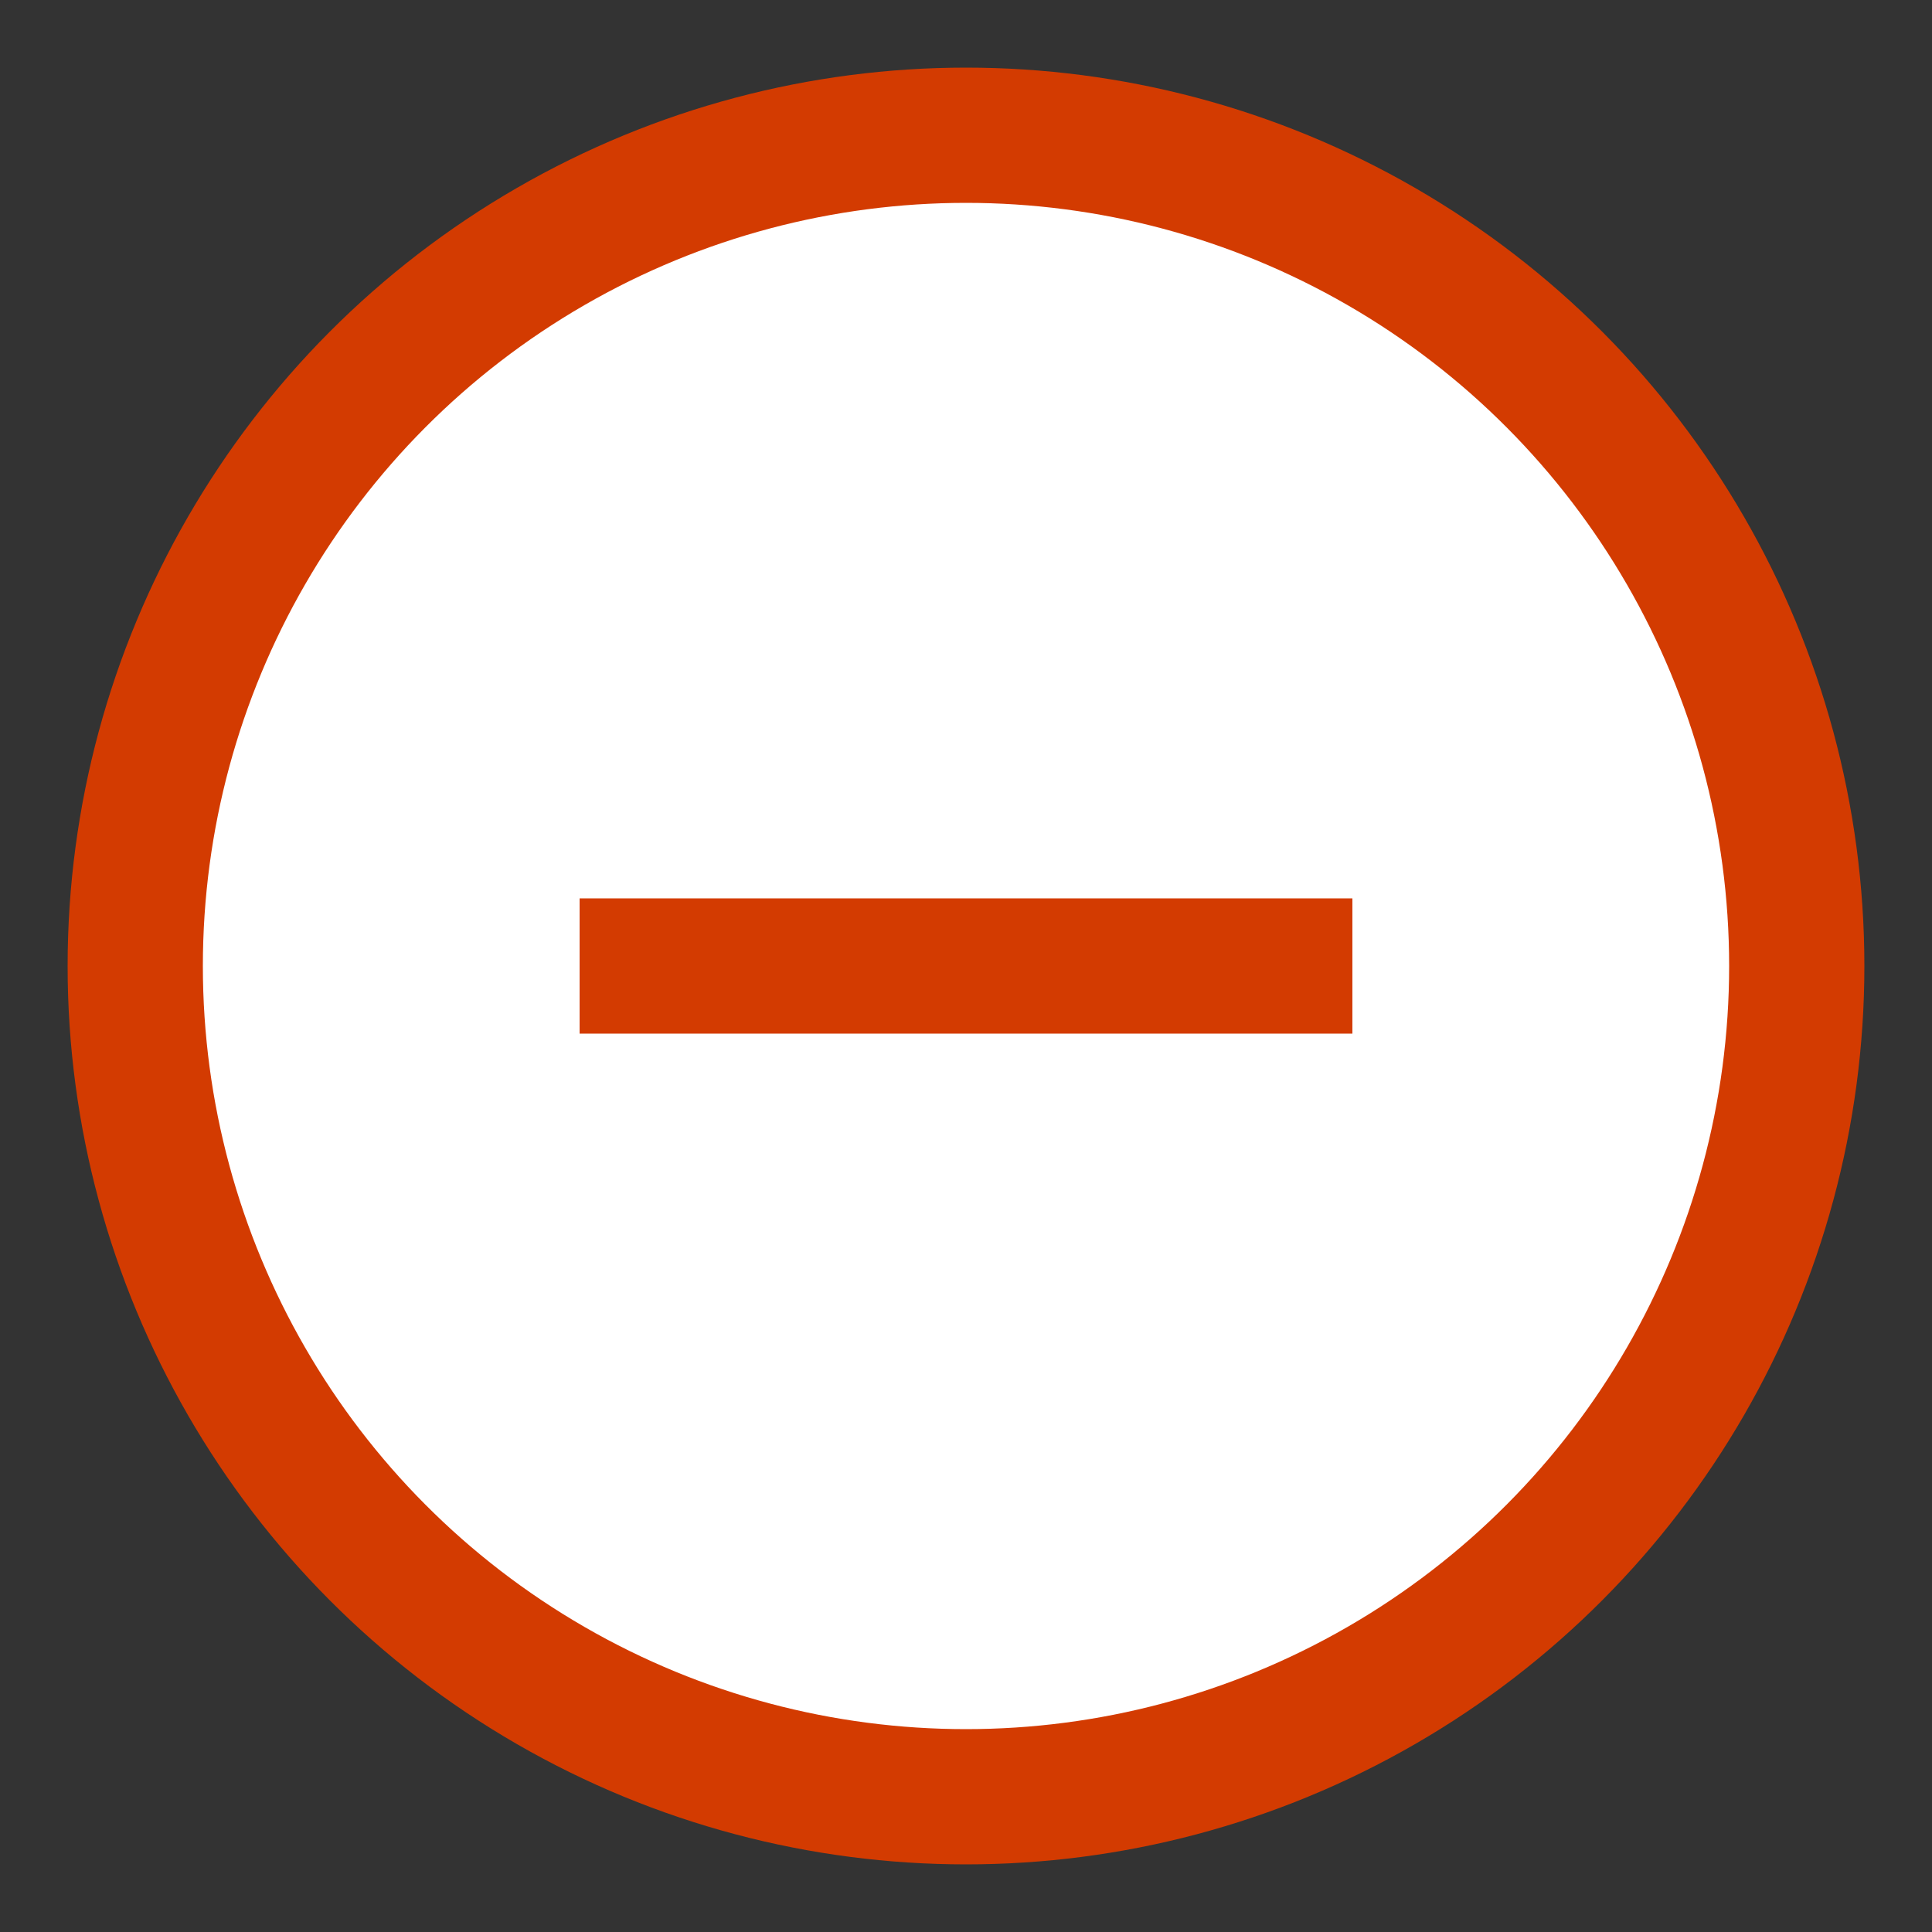
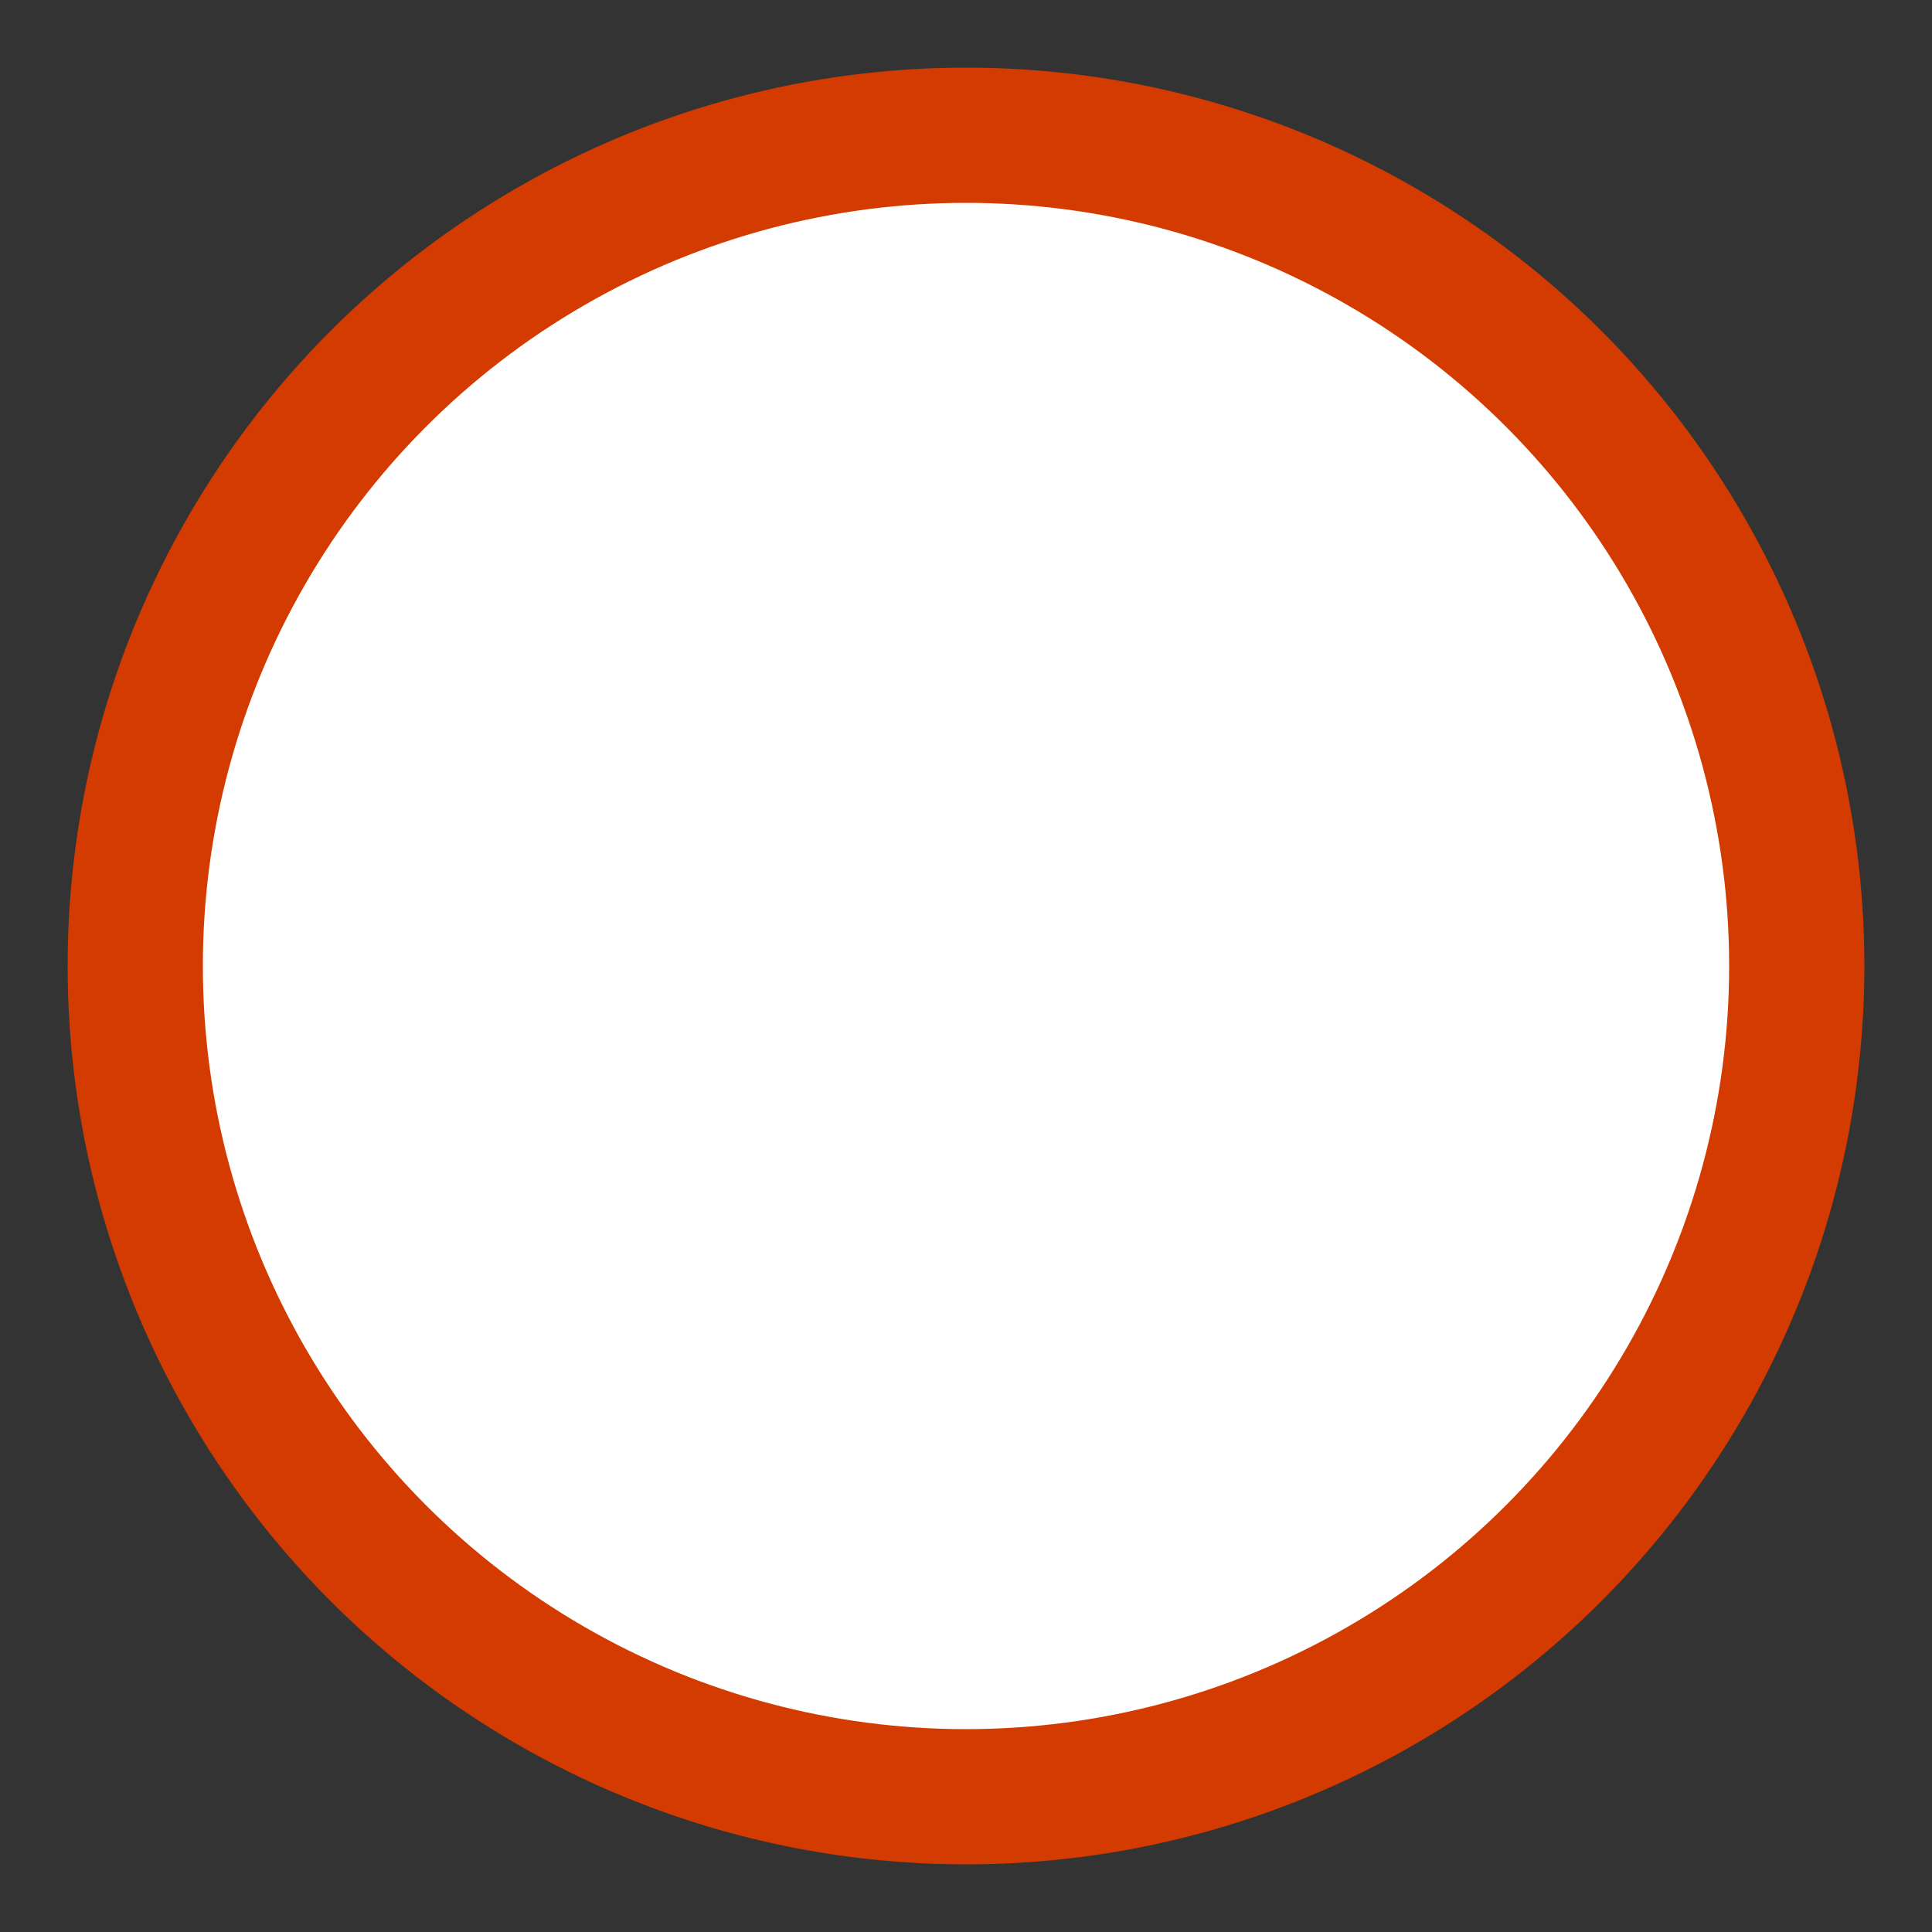
<svg xmlns="http://www.w3.org/2000/svg" viewBox="0 0 100 100">
  <rect x="0" y="0" width="100" height="100" fill="#333333" stroke="none" />
  <defs>
    <g id="faq-icon_ms">
      <circle cx="50" cy="50" r="43" stroke-width="7" stroke="#d33b01" fill="#fff" />
-       <line x1="30" y1="50" x2="70" y2="50" stroke-width="7" stroke="#d33b01" />
    </g>
  </defs>
  <use href="#faq-icon_ms" />
</svg>